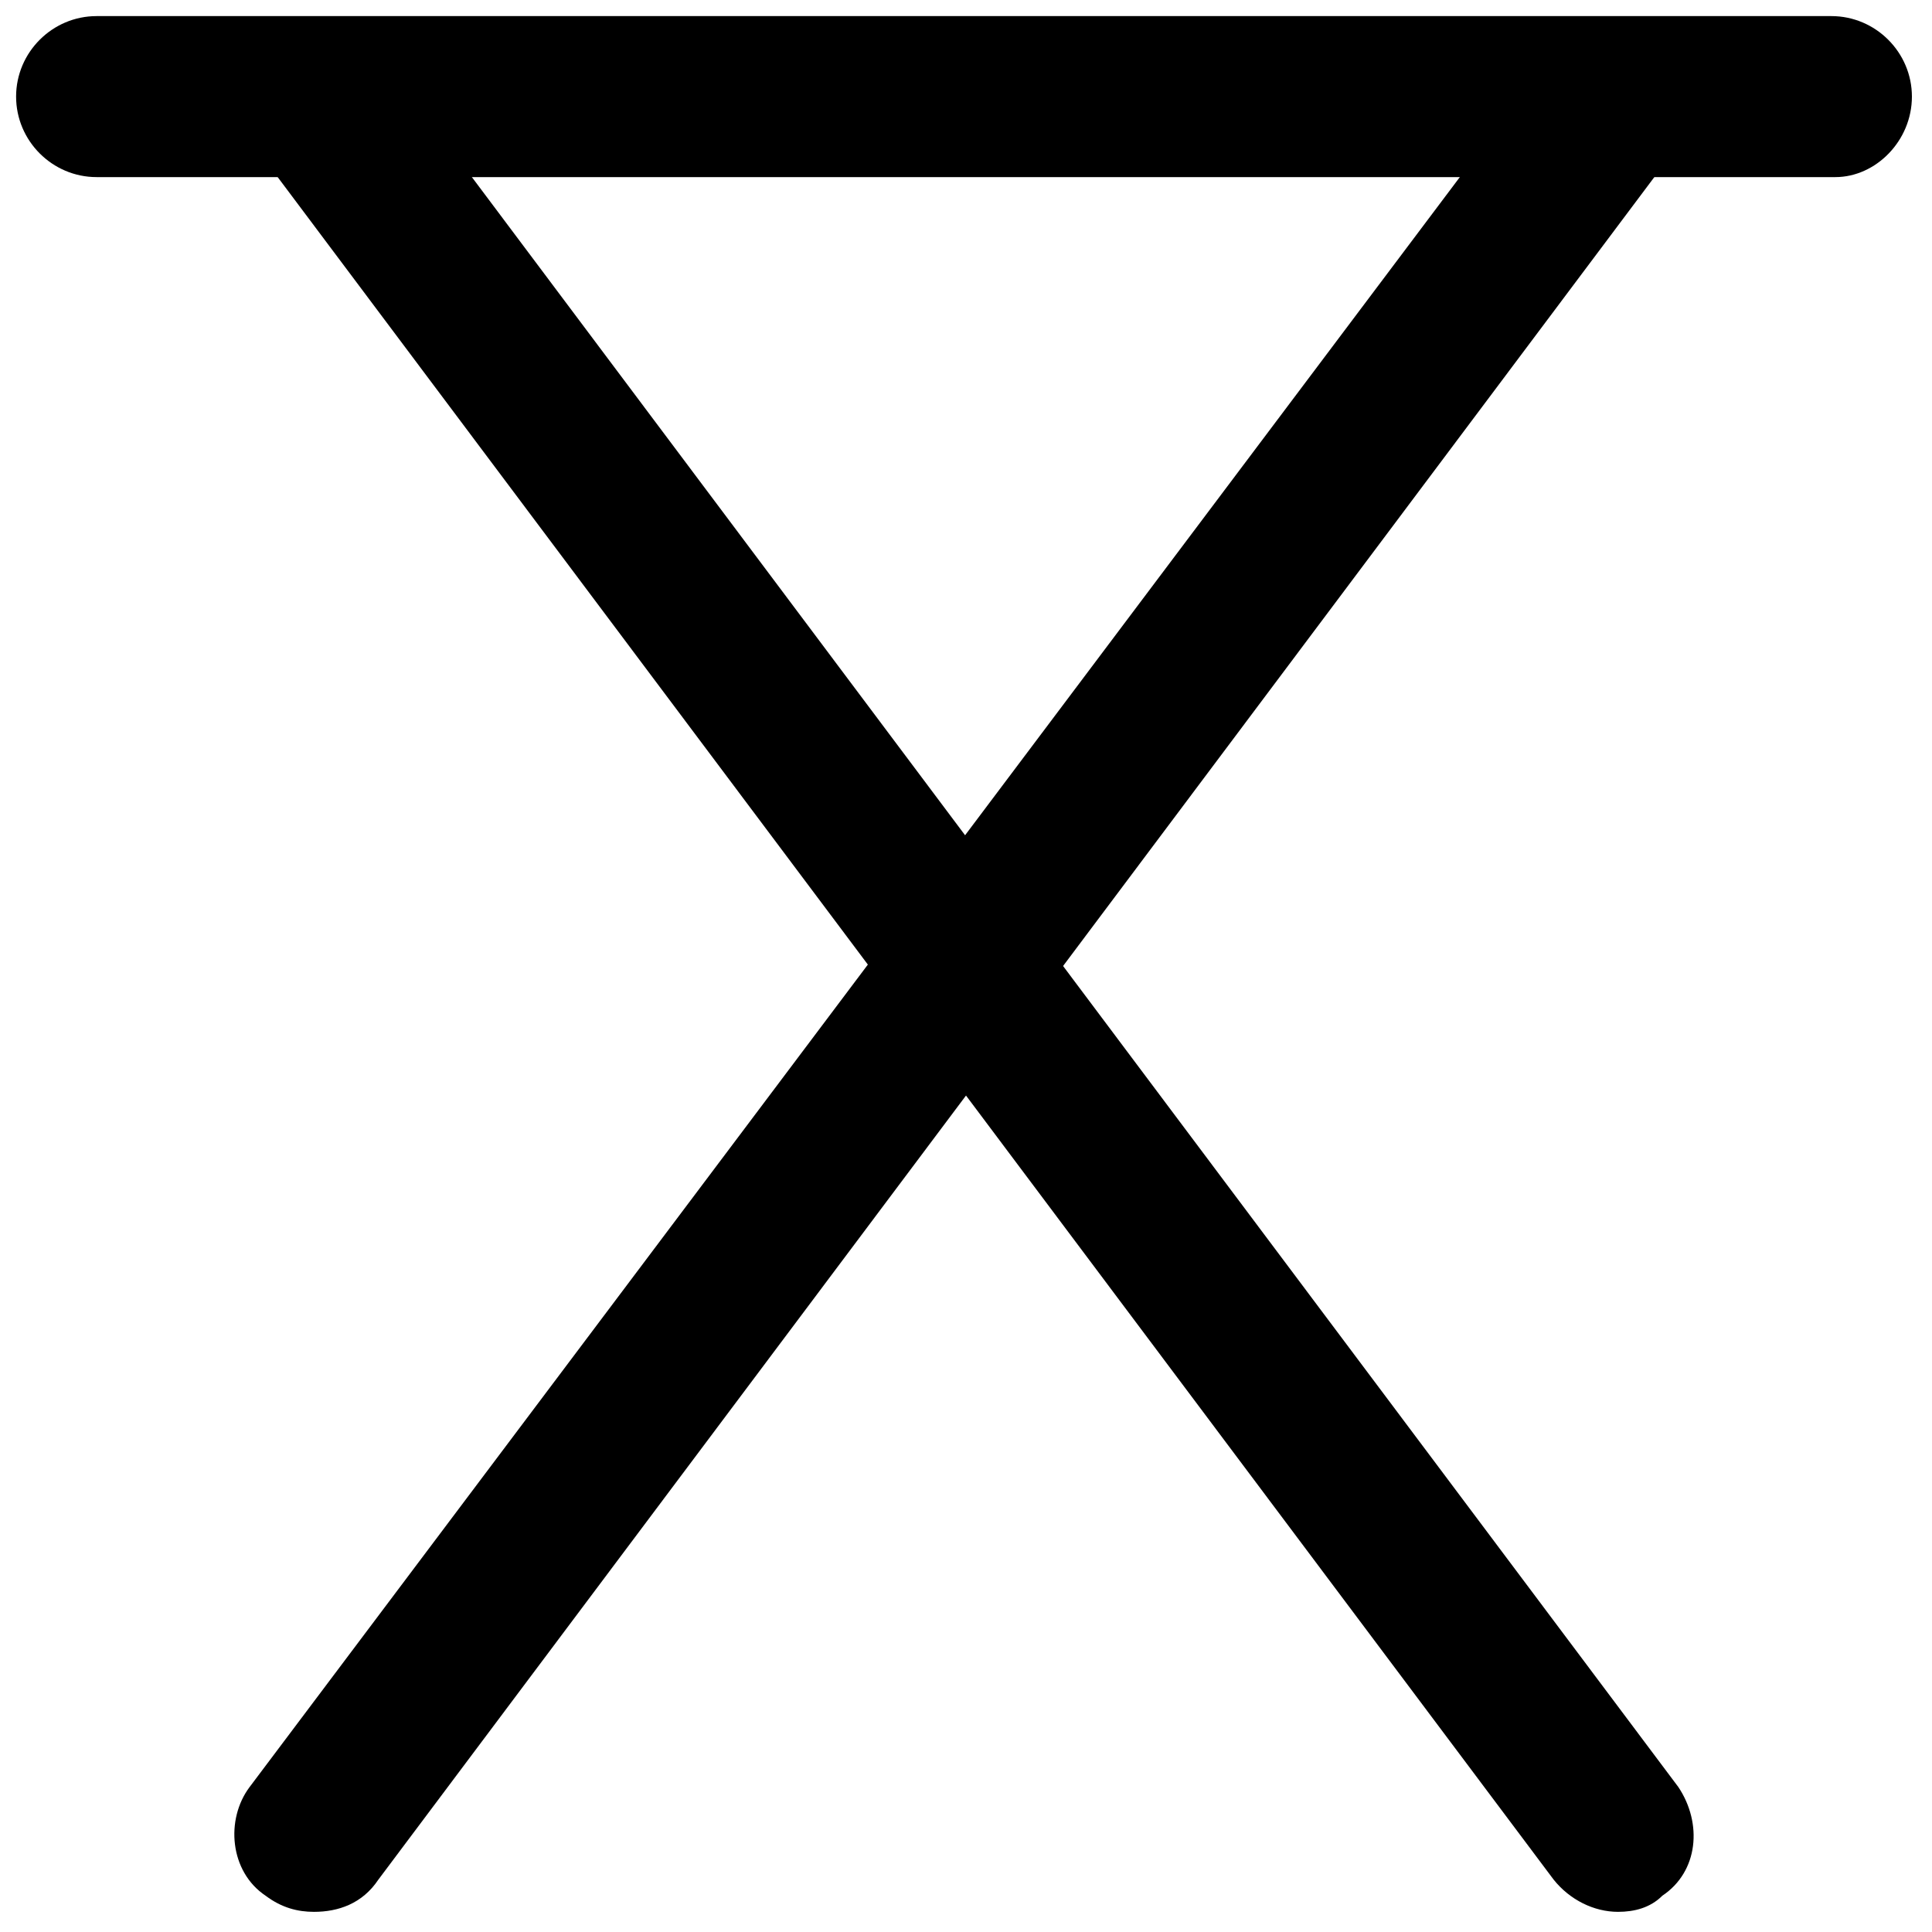
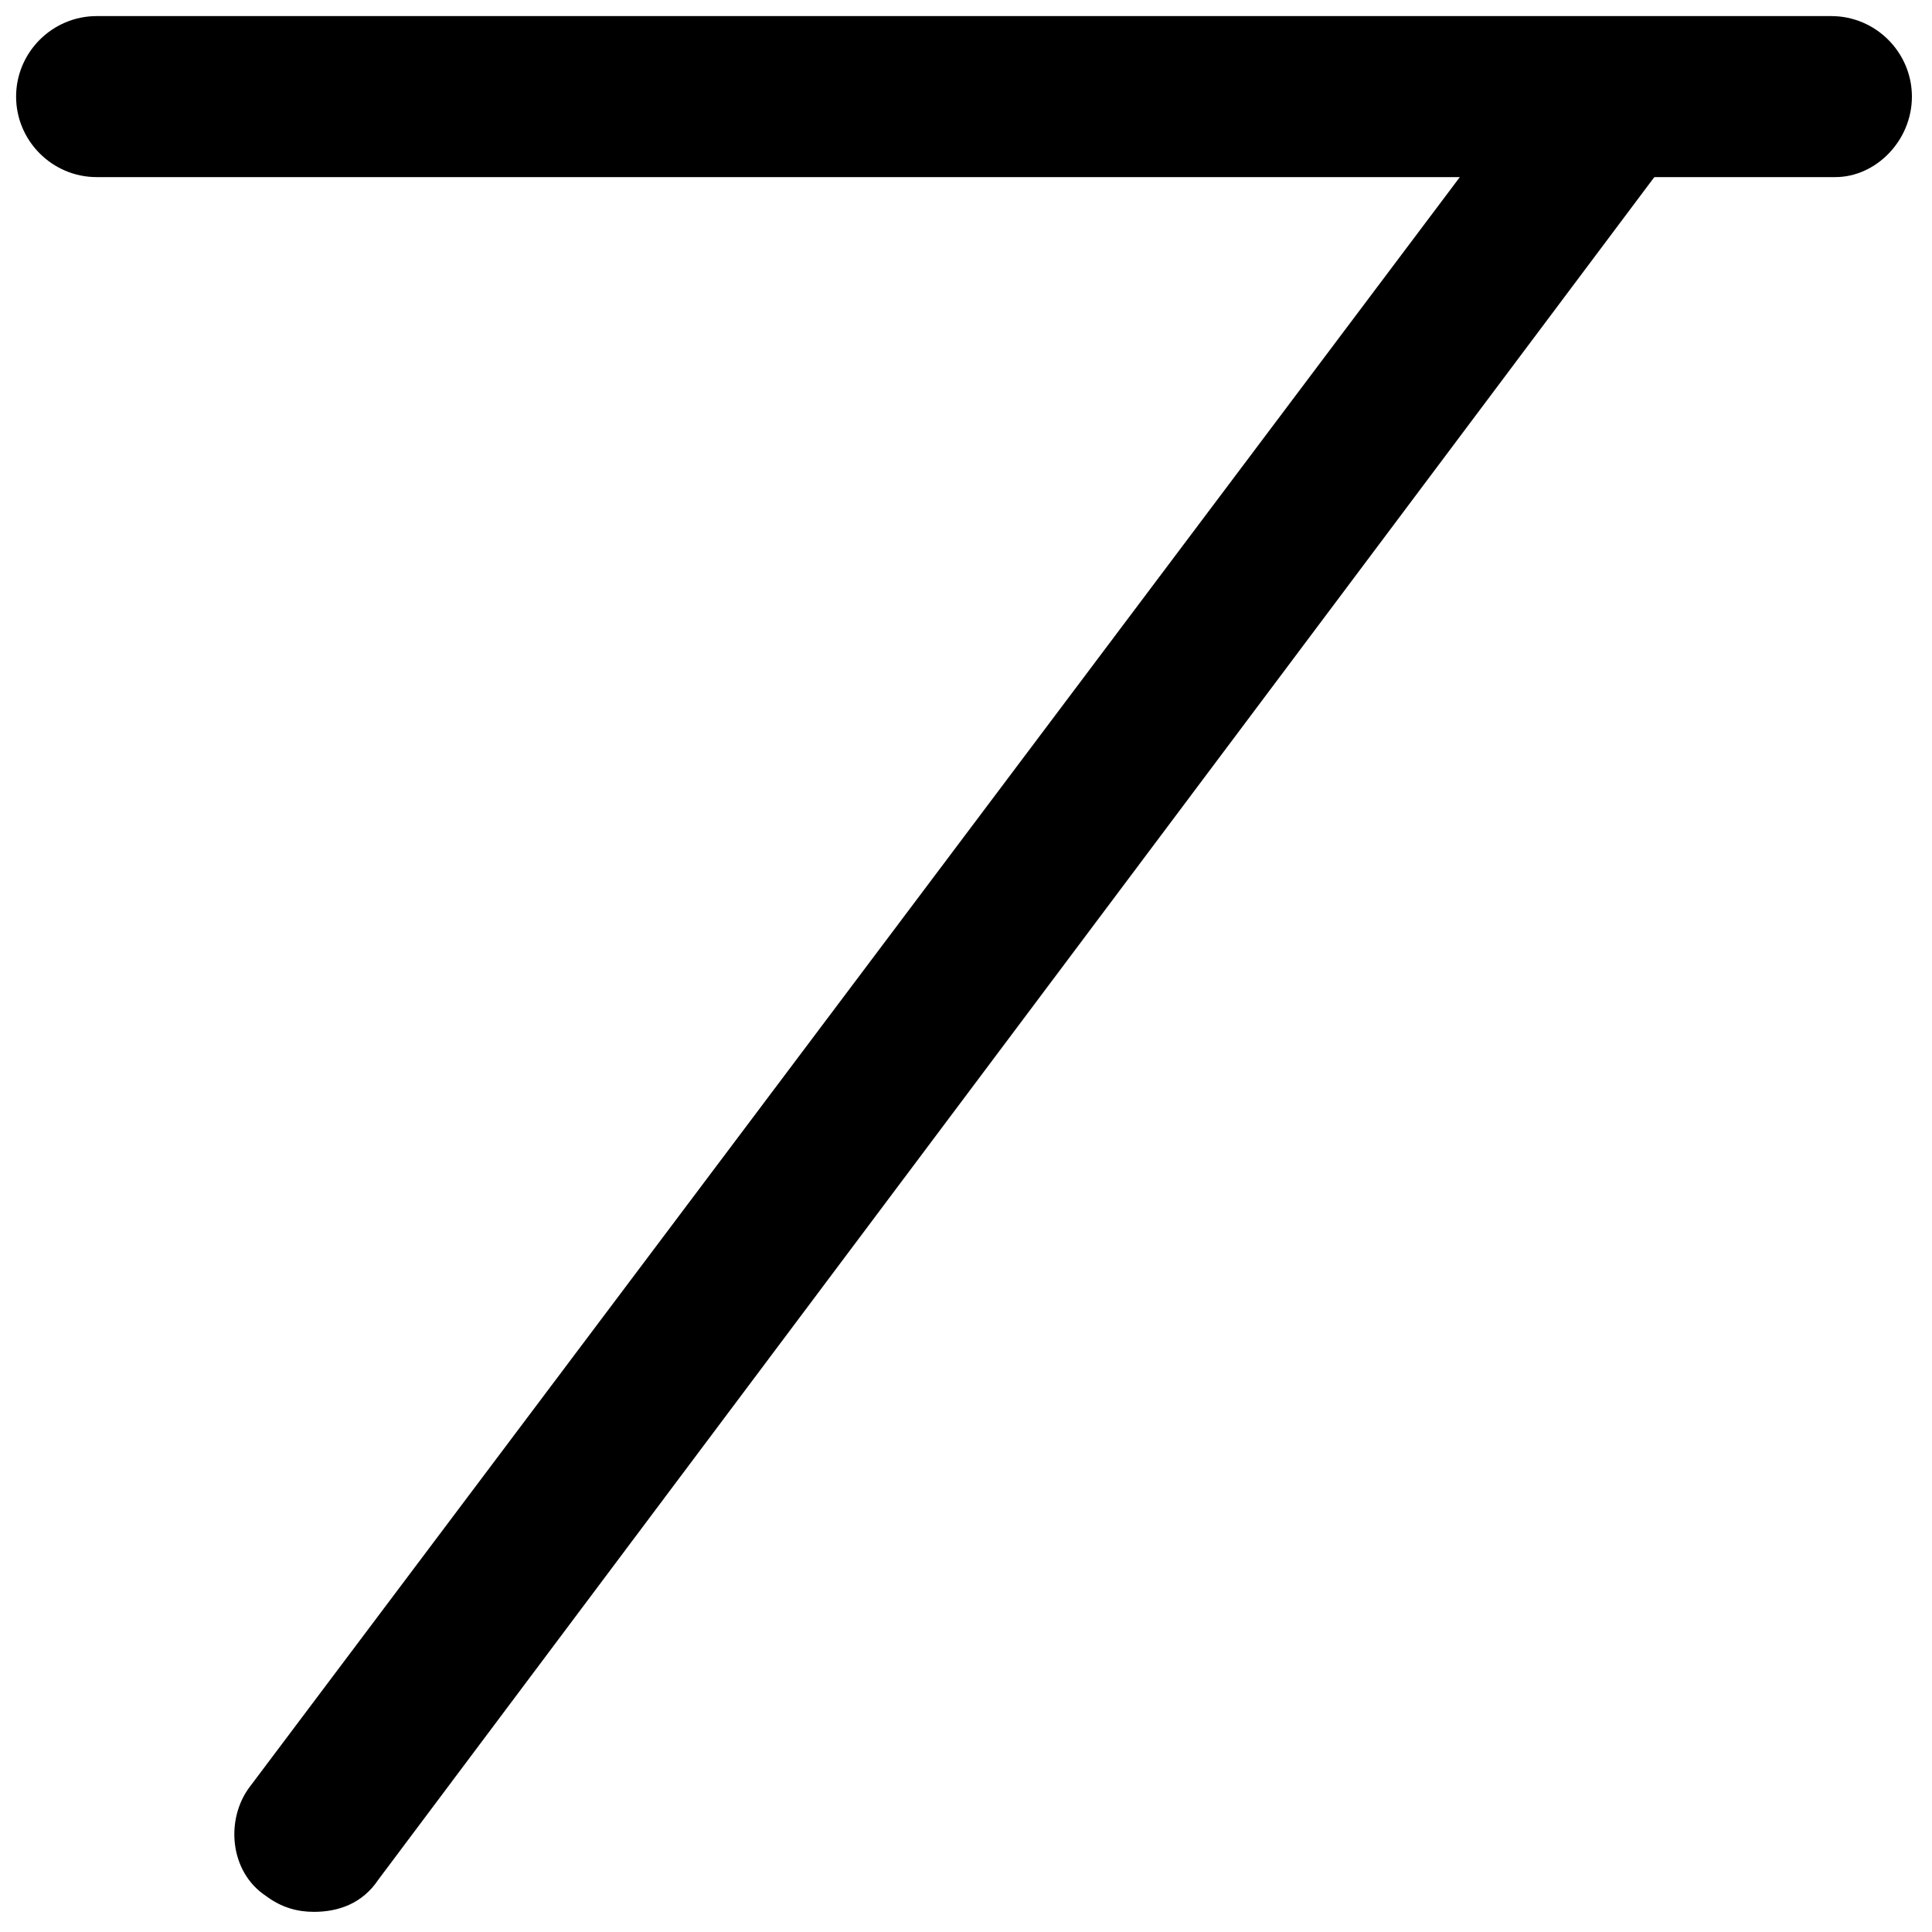
<svg xmlns="http://www.w3.org/2000/svg" width="30" height="30" fill="none">
  <path d="M28.5 2.75h-27C.812 2.75.25 2.187.25 1.5.25.812.813.25 1.5.25h26.938c.687 0 1.25.563 1.25 1.25 0 .688-.563 1.25-1.188 1.25z" fill="#000" />
-   <path d="M25.125 29.687c-.375 0-.75-.187-1-.5L3.937 2.25C3.5 1.687 3.625.937 4.187.562 4.75.125 5.5.25 5.875.812L26.062 27.75c.375.562.313 1.312-.25 1.687-.187.188-.437.25-.687.25z" fill="#000" />
  <path d="M4.875 29.687c-.25 0-.5-.062-.75-.25-.562-.375-.625-1.187-.25-1.687L24.125.812C24.5.25 25.313.187 25.813.562c.562.375.625 1.188.25 1.688L5.875 29.187c-.25.375-.625.5-1 .5z" fill="#000" />
</svg>